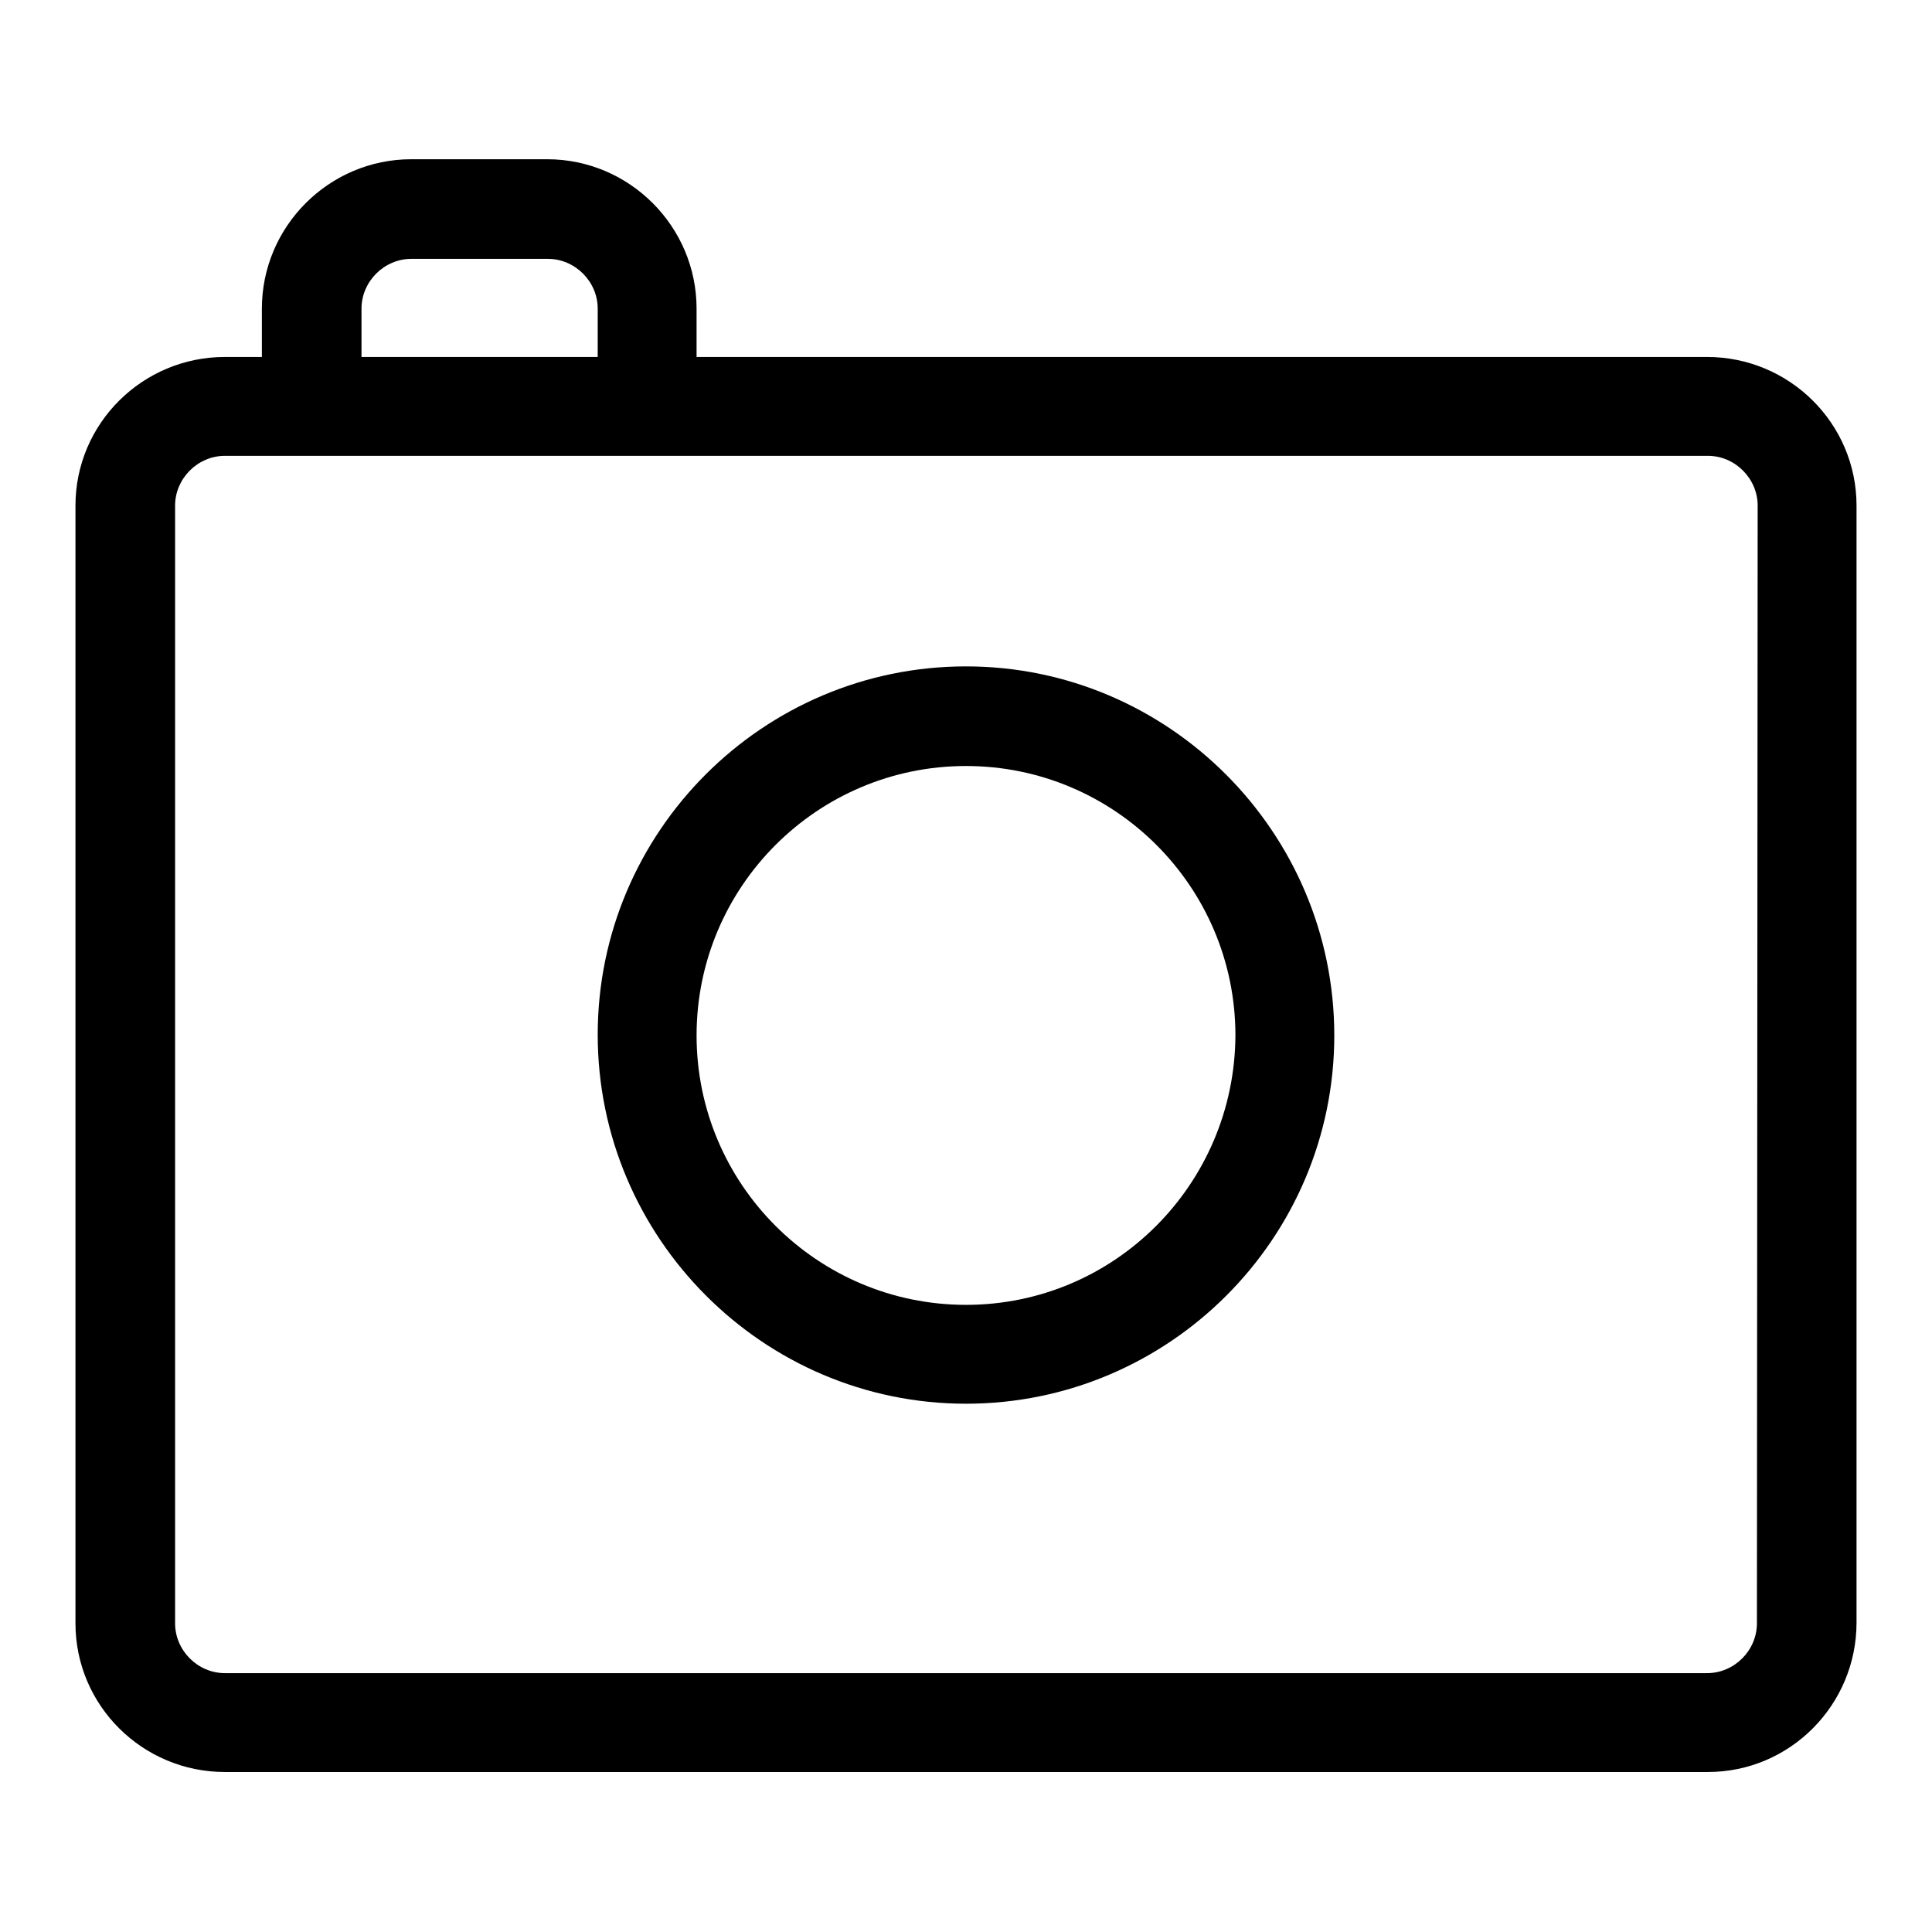
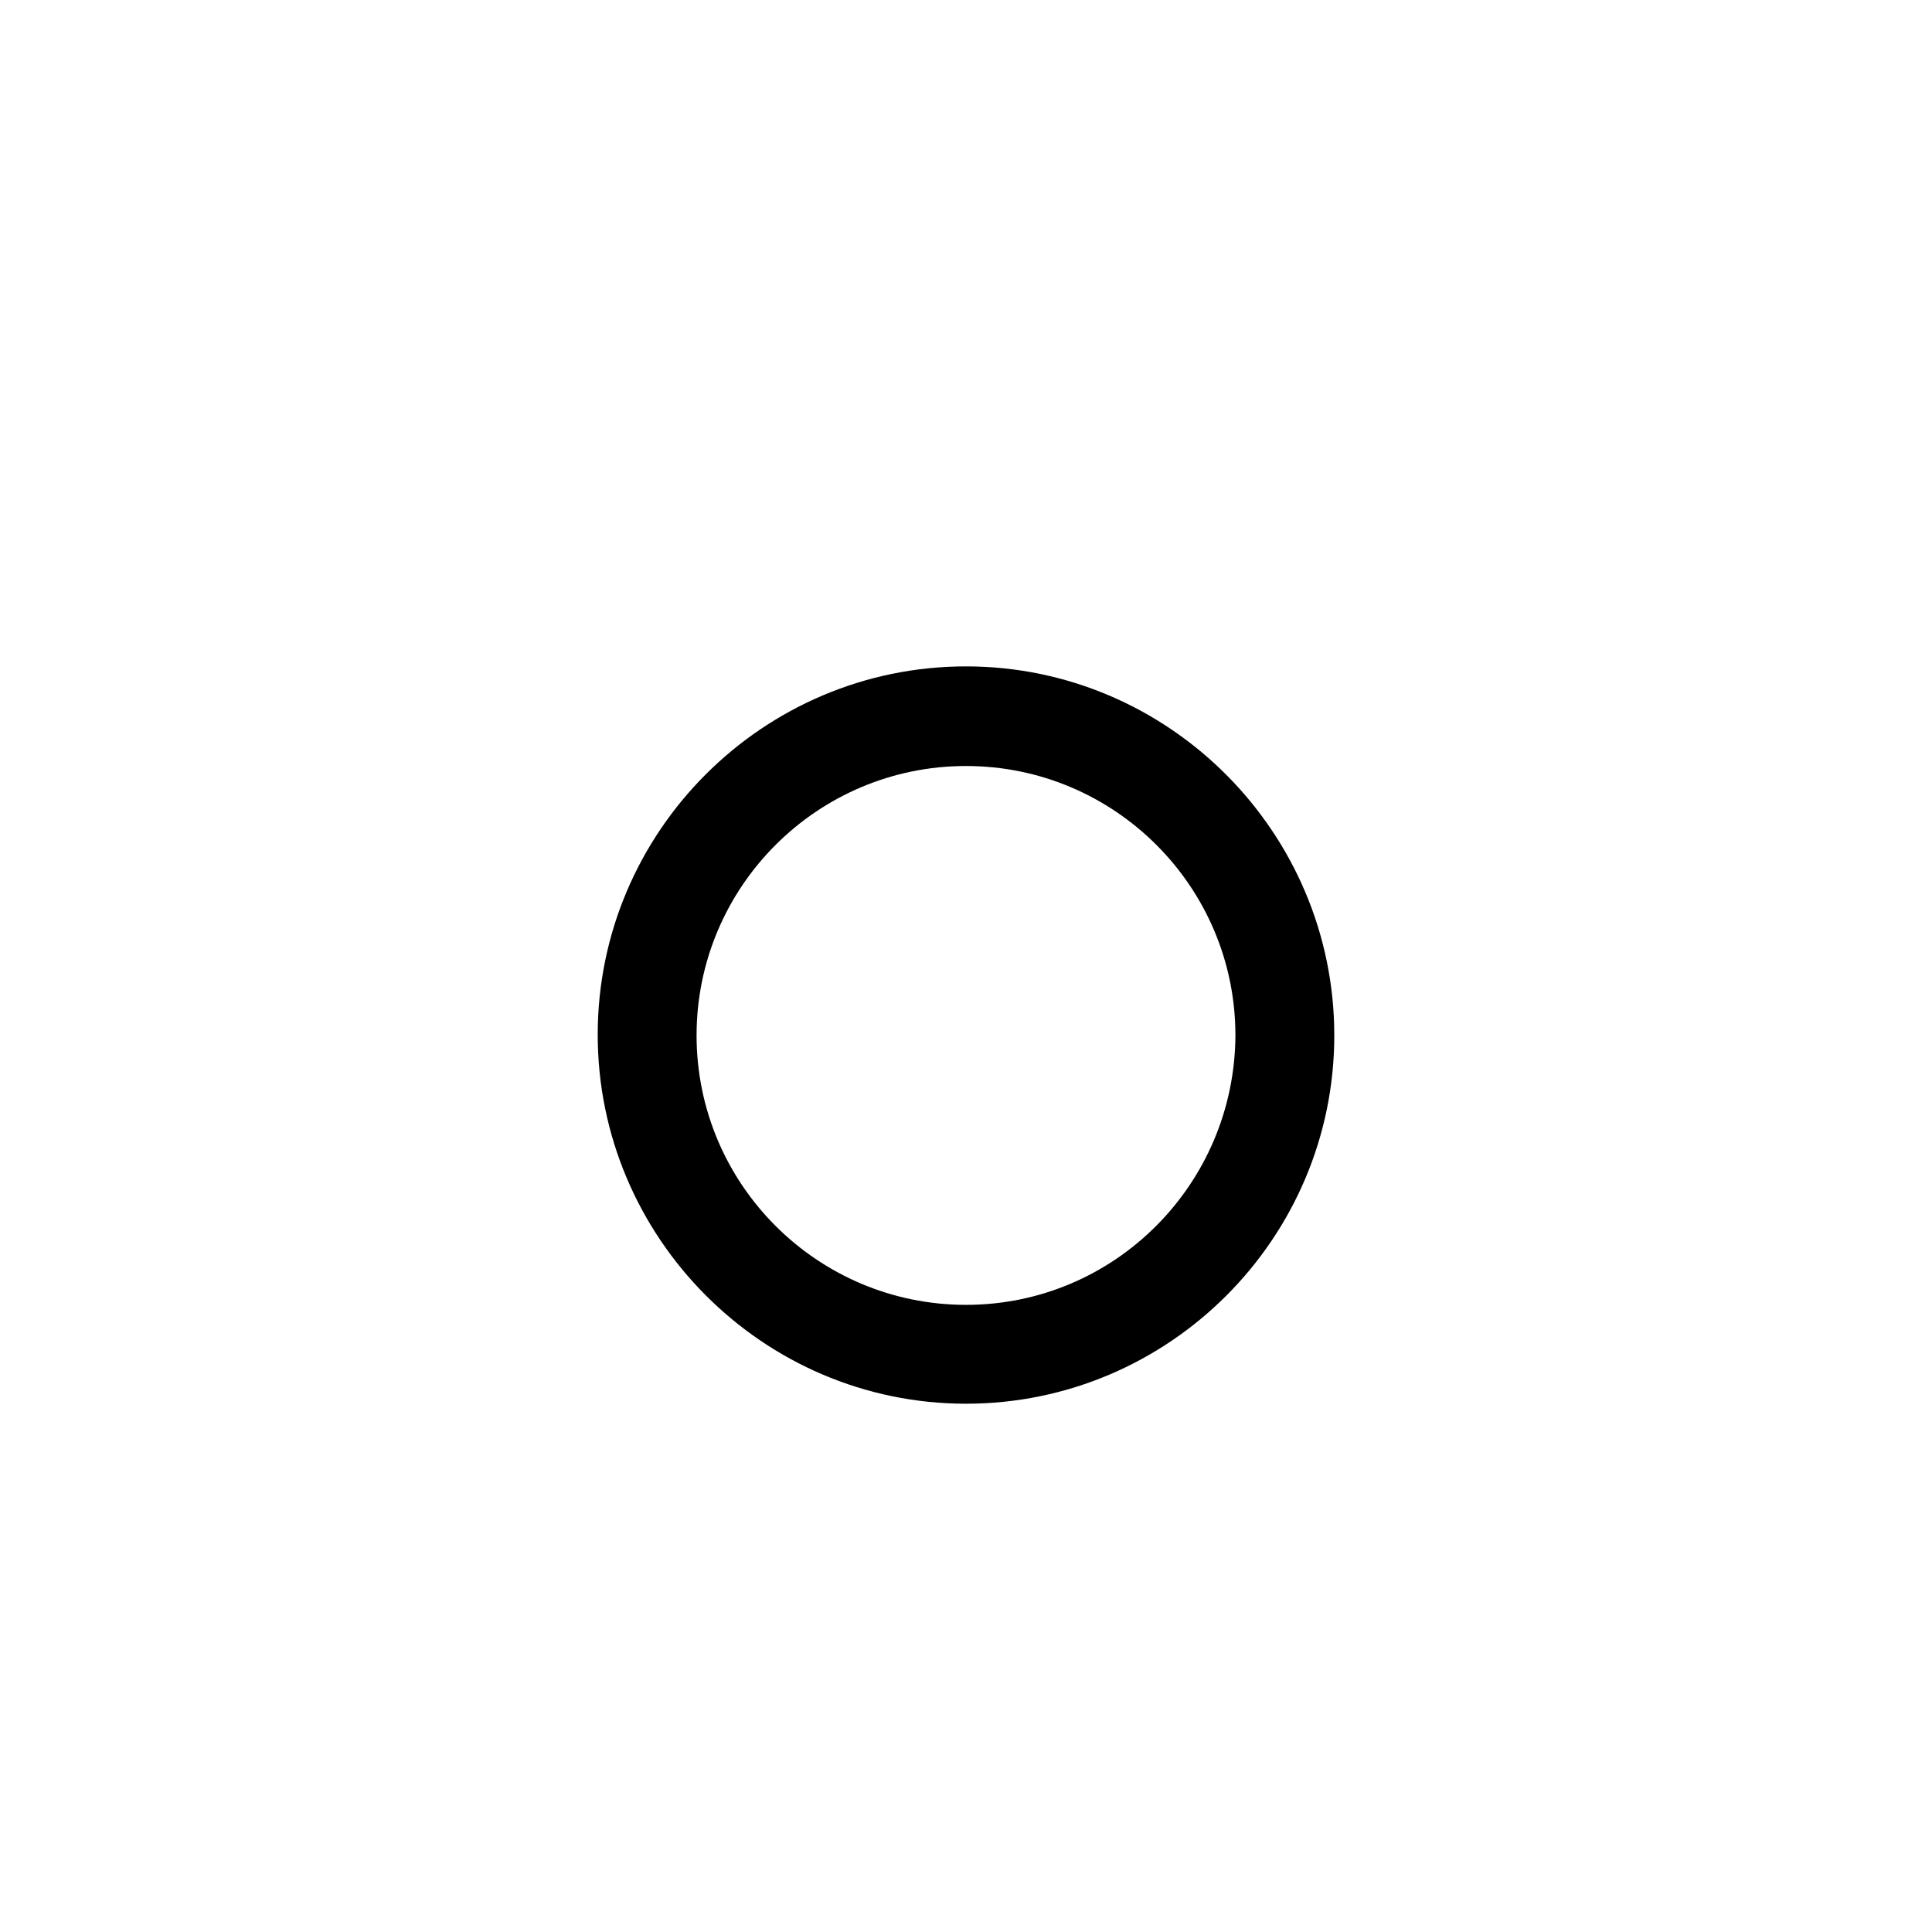
<svg xmlns="http://www.w3.org/2000/svg" version="1.1" x="0px" y="0px" viewBox="0 0 256 256" enable-background="new 0 0 256 256" xml:space="preserve">
  <g>
    <g>
-       <path fill="#000000" d="M226.2,47.3H92.3v-6.4c0-10.9-8.9-19.8-19.8-19.8H54.5c-10.9,0-19.8,8.9-19.8,19.8v6.4h-4.9C18.9,47.3,10,56.1,10,67v148.1c0,10.9,8.9,19.7,19.8,19.7h196.5c10.9,0,19.7-8.9,19.7-19.8V67C246,56.1,237.1,47.3,226.2,47.3z M47.9,40.9c0-3.6,3-6.6,6.6-6.6h18.1c3.6,0,6.6,3,6.6,6.6v6.4H47.9V40.9z M232.8,215.1c0,3.6-3,6.6-6.6,6.6H29.8c-3.6,0-6.6-3-6.6-6.6V67c0-3.6,3-6.6,6.6-6.6h196.5c3.6,0,6.6,3,6.6,6.6L232.8,215.1L232.8,215.1z" />
      <path fill="#000000" d="M128,88.3c-26.9,0-48.8,21.9-48.8,48.8S101.1,186,128,186c26.9,0,48.8-21.9,48.8-48.8C176.8,110.3,154.9,88.3,128,88.3z M128,172.9c-19.7,0-35.7-16-35.7-35.7c0-19.7,16-35.7,35.7-35.7c19.7,0,35.7,16,35.7,35.7C163.6,156.9,147.7,172.9,128,172.9z" />
    </g>
  </g>
</svg>